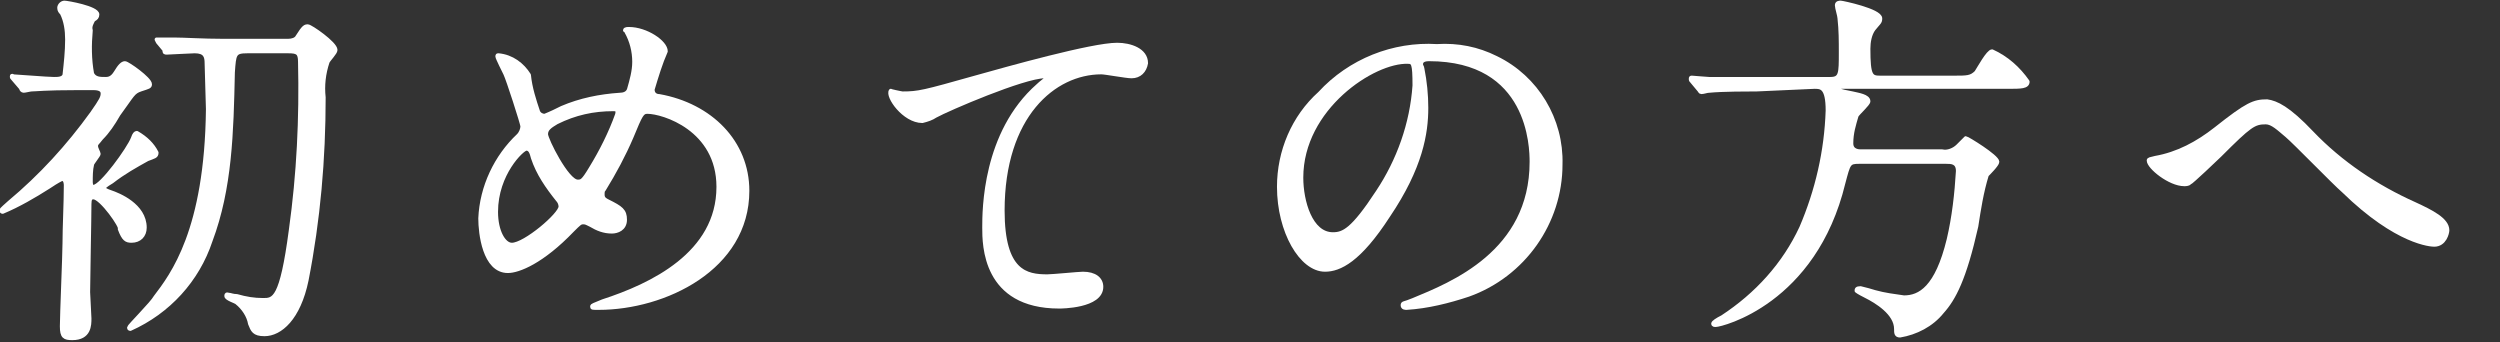
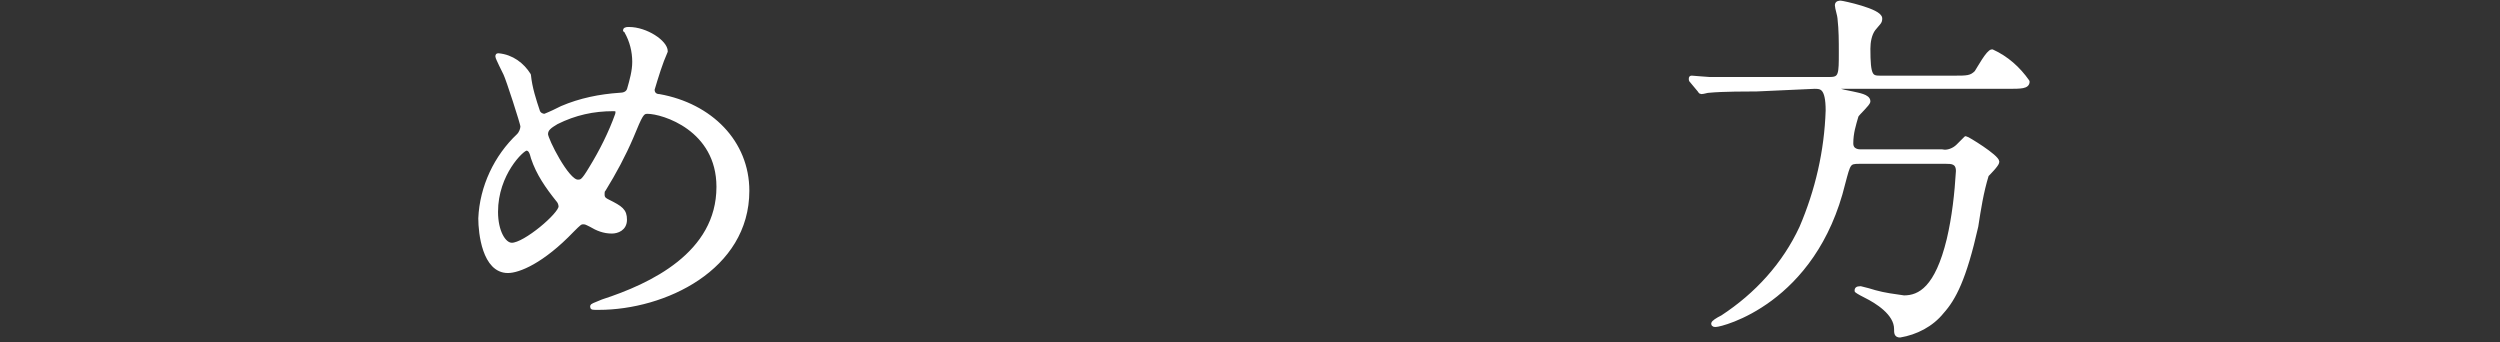
<svg xmlns="http://www.w3.org/2000/svg" version="1.1" id="レイヤー_1" x="0px" y="0px" viewBox="0 0 190 26" style="enable-background:new 0 0 190 26;" xml:space="preserve">
  <rect x="0" y="0" width="190" height="26" fill="#333333" stroke="none" />
  <style type="text/css">
	.st0{fill:#FFFFFF;stroke:#FFFFFF;stroke-width:0.3;stroke-linecap:round;stroke-linejoin:round;}
</style>
  <g id="レイヤー_2_00000183966346327853797170000006491321950731916929_">
    <g id="contents">
-       <path class="st0" d="M5.9,6.7c-2.5,0-3.2,0.1-3.5,0.1c-0.1,0-0.5,0.1-0.6,0.1c-0.1,0-0.2-0.1-0.2-0.2L1,6C0.9,5.9,0.9,5.9,0.9,5.8    s0.1,0,0.1,0C1.2,5.8,3.6,6,4.1,6c0.3,0,0.7,0,0.8-0.3C5,4.8,5.1,3.9,5.1,3c0-0.7-0.1-1.4-0.4-2C4.6,0.9,4.5,0.8,4.5,0.6    c0-0.2,0.2-0.4,0.4-0.4c0,0,0,0,0,0c0.2,0,2.5,0.4,2.5,0.9c0,0.2-0.1,0.3-0.3,0.4C7,1.7,6.8,2,6.9,2.3C6.8,3.4,6.8,4.5,7,5.6    C7.2,6,7.6,6,8,6c0.2,0,0.5,0,0.8-0.5s0.5-0.7,0.7-0.7s1.9,1.2,1.9,1.6c0,0.2-0.1,0.2-0.7,0.4s-0.6,0.4-1.7,1.9    C8.6,9.4,8.2,10,7.7,10.5c-0.3,0.4-0.4,0.4-0.4,0.6s0.2,0.5,0.2,0.6S7,12.4,7,12.5c-0.1,0.4-0.1,0.9-0.1,1.3c0,0.1,0,0.4,0.2,0.4    c0.6,0,2.7-2.9,3-3.7c0.1-0.3,0.2-0.4,0.3-0.4c0.7,0.4,1.2,0.9,1.5,1.5c0,0.3-0.2,0.3-0.7,0.5c-0.9,0.5-1.8,1-2.7,1.7    c-0.5,0.3-0.6,0.4-0.6,0.5s0.2,0.2,0.5,0.3c0.6,0.2,2.6,1,2.6,2.7c0,0.6-0.4,1-1,1c-0.4,0-0.6-0.1-0.9-0.9C9.3,17.3,7.7,15,7.1,15    c-0.2,0-0.3,0.1-0.3,0.5c0,1.1-0.1,5.8-0.1,6.7c0,0.3,0.1,1.7,0.1,2c0,0.5,0,1.5-1.3,1.5c-0.6,0-0.8-0.1-0.8-0.9    c0-0.8,0.2-5.5,0.2-6.3c0-1.2,0.1-3.1,0.1-4.4c0-0.1,0-0.5-0.3-0.5c-0.4,0.2-0.7,0.4-1,0.6c-1.1,0.7-2.3,1.4-3.5,1.9    c0,0-0.1,0-0.1-0.1s0.4-0.4,0.6-0.6c2.4-2,4.5-4.3,6.3-6.8c0.7-1,0.8-1.2,0.8-1.5S7.5,6.7,7.1,6.7L5.9,6.7z M21.9,3.1    c0.3,0,0.6-0.1,0.7-0.3C23.1,2,23.2,2,23.4,2s2.1,1.3,2.1,1.8c0,0.2-0.5,0.7-0.6,0.9c-0.3,0.9-0.4,1.8-0.3,2.7    c0,4.7-0.4,9.3-1.3,13.9c-0.6,2.9-2,4.1-3.2,4.1c-0.8,0-0.9-0.3-1.1-0.8C18.9,24,18.5,23.4,18,23c-0.1-0.1-0.8-0.3-0.8-0.5    s0.1-0.1,0.2-0.1s0.3,0.1,0.6,0.1c0.7,0.2,1.3,0.3,2,0.3c0.8,0,1.4,0,2.1-5.3c0.6-4.3,0.8-8.5,0.7-12.8c0-0.7-0.2-0.8-0.9-0.8    h-3.1c-1,0-1,0.2-1.1,1.6c-0.1,4.6-0.2,8.8-1.7,12.8c-1,3-3.2,5.4-6.1,6.7c0,0-0.1,0-0.1-0.1c0-0.1,1.8-1.9,2-2.3    c1.3-1.7,3.9-5.1,4-14.3c0-0.5-0.1-3-0.1-3.5s-0.1-0.9-0.9-0.9c-0.3,0-1.9,0.1-2.1,0.1s-0.2,0-0.2-0.2L12,3.2    C11.9,3,11.9,3,11.9,3s0.1,0,0.1,0S13,3,13.2,3C14,3,15.4,3.1,17,3.1H21.9z" />
      <path class="st0" d="M45.5,23.4c-0.5,0-0.5,0-0.5-0.1s0.1-0.1,0.8-0.4c3.7-1.2,8.8-3.6,8.8-8.7c0-4.4-4.2-5.7-5.4-5.7    c-0.4,0-0.5,0.2-1.2,1.9c-0.6,1.4-1.3,2.7-2.1,4c-0.1,0.1-0.1,0.2-0.1,0.4c0,0.3,0.2,0.4,0.4,0.5c1,0.5,1.3,0.7,1.3,1.4    s-0.6,0.9-1,0.9c-0.6,0-1.1-0.2-1.6-0.5c-0.4-0.2-0.4-0.2-0.6-0.2s-0.3,0.1-0.8,0.6c-2.3,2.4-4.1,3.1-4.9,3.1    c-1.8,0-2.1-2.9-2.1-4c0.1-2.4,1.2-4.7,2.9-6.3c0.2-0.2,0.3-0.5,0.3-0.7c0-0.2-1.1-3.6-1.3-4c-0.1-0.2-0.6-1.2-0.6-1.3    s0-0.1,0.1-0.1c1,0.1,1.8,0.7,2.3,1.5c0.1,1,0.4,1.9,0.7,2.8c0.1,0.2,0.3,0.3,0.5,0.3c0.5-0.2,0.9-0.4,1.3-0.6    c1.4-0.6,2.9-0.9,4.4-1c0.3,0,0.6-0.1,0.7-0.4c0.2-0.7,0.4-1.4,0.4-2.1c0-0.8-0.2-1.6-0.6-2.3c0,0,0-0.1-0.1-0.1    c0-0.1,0.2-0.1,0.3-0.1c1.3,0,2.8,1,2.8,1.7c-0.4,0.9-0.7,1.9-1,2.9c0,0.4,0.3,0.5,0.5,0.5c3.9,0.7,6.7,3.5,6.7,7.2    C56.8,20.4,50.5,23.4,45.5,23.4z M42.4,15.2c-0.8-1-1.5-2-1.9-3.2c-0.1-0.4-0.2-0.7-0.5-0.7s-2.3,1.9-2.3,4.8    c0,1.5,0.6,2.5,1.2,2.5c1,0,3.7-2.3,3.7-2.9C42.6,15.5,42.5,15.3,42.4,15.2z M46.6,8.3c-1.5,0-2.9,0.3-4.3,1    c-0.5,0.3-0.8,0.5-0.8,0.9s1.6,3.6,2.4,3.6c0.3,0,0.4,0,1-1c0.8-1.3,1.5-2.7,2-4.1C47,8.3,46.8,8.3,46.6,8.3z" />
-       <path class="st0" d="M68.6,7.1c1.2,0,1.6-0.1,5.5-1.2c2.5-0.7,8.9-2.5,10.8-2.5c1,0,2.2,0.4,2.2,1.4c-0.1,0.6-0.5,1-1.1,1    c-0.4,0-2-0.3-2.3-0.3c-3.6,0-7.5,3.3-7.5,10.5c0,4.7,1.8,5,3.4,5c0.4,0,2.4-0.2,2.7-0.2c0.9,0,1.4,0.4,1.4,1    c0,1.5-3.1,1.5-3.2,1.5c-5.7,0-5.7-4.7-5.7-6c0-1.3,0-7.2,4.1-10.8c0.2-0.2,0.5-0.4,0.7-0.6c0-0.1-0.1-0.1-0.2-0.1    c-1.6,0-7.4,2.5-8.3,3c-0.3,0.2-0.6,0.3-1,0.4c-1.4,0-2.7-1.9-2.4-2.3C67.6,6.9,68.5,7.1,68.6,7.1z" />
-       <path class="st0" d="M108,4.9c0,0.1,0.1,0.2,0.1,0.3c0.2,1,0.3,2,0.3,3c0,1.9-0.4,4.5-2.9,8.2c-2.2,3.4-3.7,4.1-4.8,4.1    c-1.8,0-3.5-2.9-3.5-6.3c0-2.7,1.1-5.3,3.1-7.1c2.3-2.5,5.6-3.8,8.9-3.6c1.6-0.1,3.1,0.2,4.5,0.9c3.1,1.5,5,4.7,4.9,8.1    c0,4.4-2.8,8.4-7,9.9c-1.5,0.5-3.1,0.9-4.7,1c-0.1,0-0.3,0-0.3-0.2s0.1-0.1,0.8-0.4c2.9-1.2,9-3.6,9-10.5c0-1.1-0.1-7.8-7.8-7.8    C108,4.5,108,4.8,108,4.9z M98.9,13.5c0,1.8,0.7,4.3,2.4,4.3c0.8,0,1.5-0.3,3.4-3.2c1.6-2.4,2.6-5.2,2.8-8.1    c0-1.7-0.1-1.8-0.5-1.8C104.4,4.6,98.9,8.2,98.9,13.5z" />
      <path class="st0" d="M133.5,6.8c-0.6,0-2.6,0-3.6,0.1c-0.2,0-0.4,0.1-0.6,0.1c-0.1,0-0.1-0.1-0.2-0.2l-0.5-0.6    c-0.1-0.1-0.1-0.1-0.1-0.2s0-0.1,0.1-0.1s1.1,0.1,1.3,0.1C131,6,132.3,6,133.6,6h5.5c0.8,0,0.8-0.4,0.8-2c0-0.9,0-1.7-0.1-2.6    c0-0.2-0.2-0.8-0.2-1s0.2-0.2,0.3-0.2s3,0.6,3,1.2c0,0.3-0.1,0.3-0.5,0.8c-0.3,0.4-0.4,1-0.4,1.5c0,2.1,0.2,2.2,0.9,2.2h5.6    c1,0,1.3,0,1.7-0.4c0.2-0.3,0.9-1.6,1.2-1.6c1.1,0.5,2,1.3,2.7,2.3c0,0.4-0.5,0.4-1.5,0.4h-12.6c-0.3,0-0.4,0-0.4,0.1    s0.1,0.2,1.2,0.4c0.4,0.1,1.2,0.2,1.2,0.6c0,0.2-0.8,0.9-0.9,1.1c-0.2,0.7-0.4,1.3-0.4,2.1c0,0.6,0.6,0.6,0.7,0.6h6.2    c0.4,0.1,0.9-0.1,1.2-0.4c0.2-0.2,0.4-0.4,0.6-0.6c0.1,0,2.4,1.4,2.4,1.8c0,0.2-0.7,0.9-0.8,1c-0.4,1.3-0.6,2.6-0.8,3.9    c-0.9,4-1.7,5.5-2.6,6.5c-0.8,1-2,1.6-3.2,1.8c-0.3,0-0.3-0.2-0.3-0.5c0-1.2-1.5-2.1-2.3-2.5c-0.6-0.3-0.7-0.4-0.7-0.4    c0-0.1,0-0.2,0.3-0.2c0.4,0.1,0.8,0.2,1.1,0.3c0.7,0.2,1.5,0.3,2.2,0.4c1.2,0,2.5-0.7,3.4-4.4c0.4-1.7,0.6-3.5,0.7-5.2    c0-0.7-0.5-0.7-0.9-0.7h-6.6c-0.8,0-0.8,0.1-1.2,1.6c-2.2,9.1-9.3,10.8-9.7,10.8c-0.1,0-0.2,0-0.2-0.1c0-0.1,0.3-0.3,0.7-0.5    c2.6-1.7,4.7-4,6-6.8c1.2-2.8,1.9-5.8,2-8.9c0-1.8-0.5-1.8-1-1.8L133.5,6.8z" />
-       <path class="st0" d="M175.7,10.1c2.2,2.3,4.9,4.1,7.8,5.4c1.3,0.6,2.5,1.2,2.5,2c0,0.2-0.2,1.1-1,1.1c-0.2,0-2.8-0.1-6.9-4.1    c-0.7-0.6-3.7-3.7-4.3-4.2s-1.1-1-1.6-1c-0.9,0-1.2,0.2-3.5,2.5c-0.2,0.2-2.2,2.1-2.3,2.1c-0.1,0.1-0.3,0.1-0.4,0.1    c-1.1,0-2.7-1.3-2.7-1.8c0-0.1,0.1-0.1,0.5-0.2c1.7-0.3,3.2-1.1,4.6-2.2c2.4-1.9,2.9-2.1,3.9-2.1C173,7.8,173.9,8.2,175.7,10.1z" />
    </g>
  </g>
</svg>